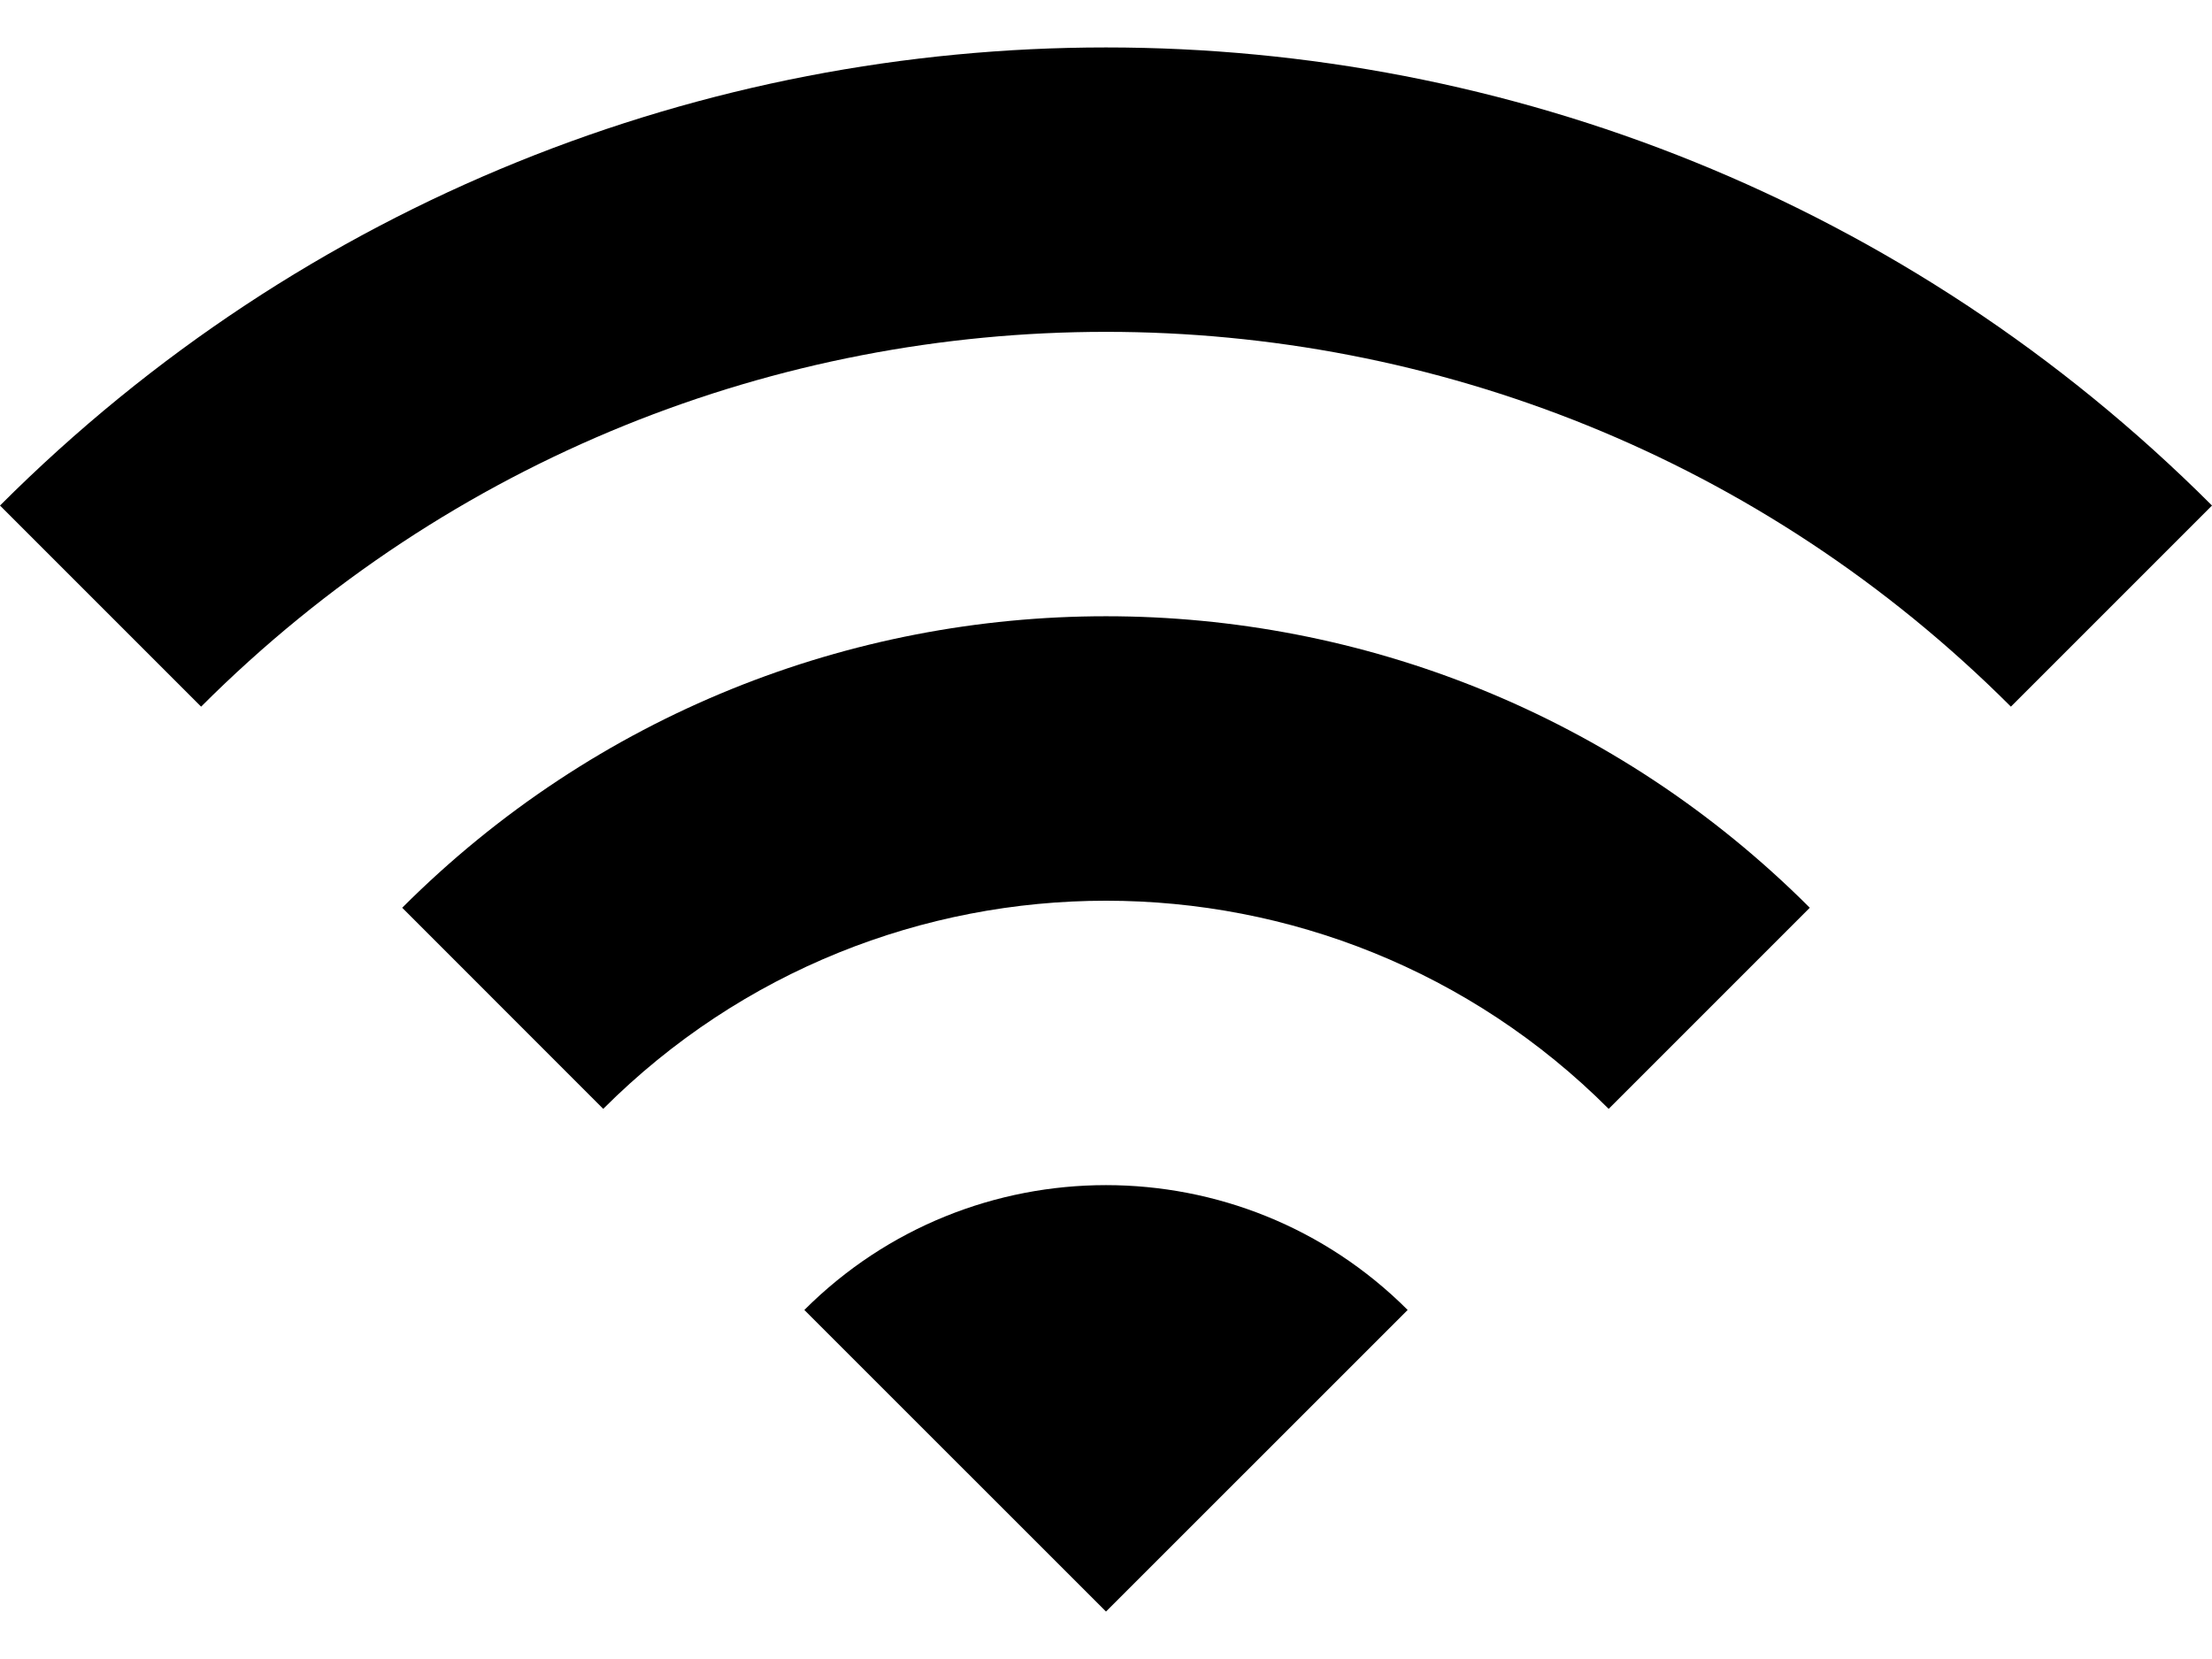
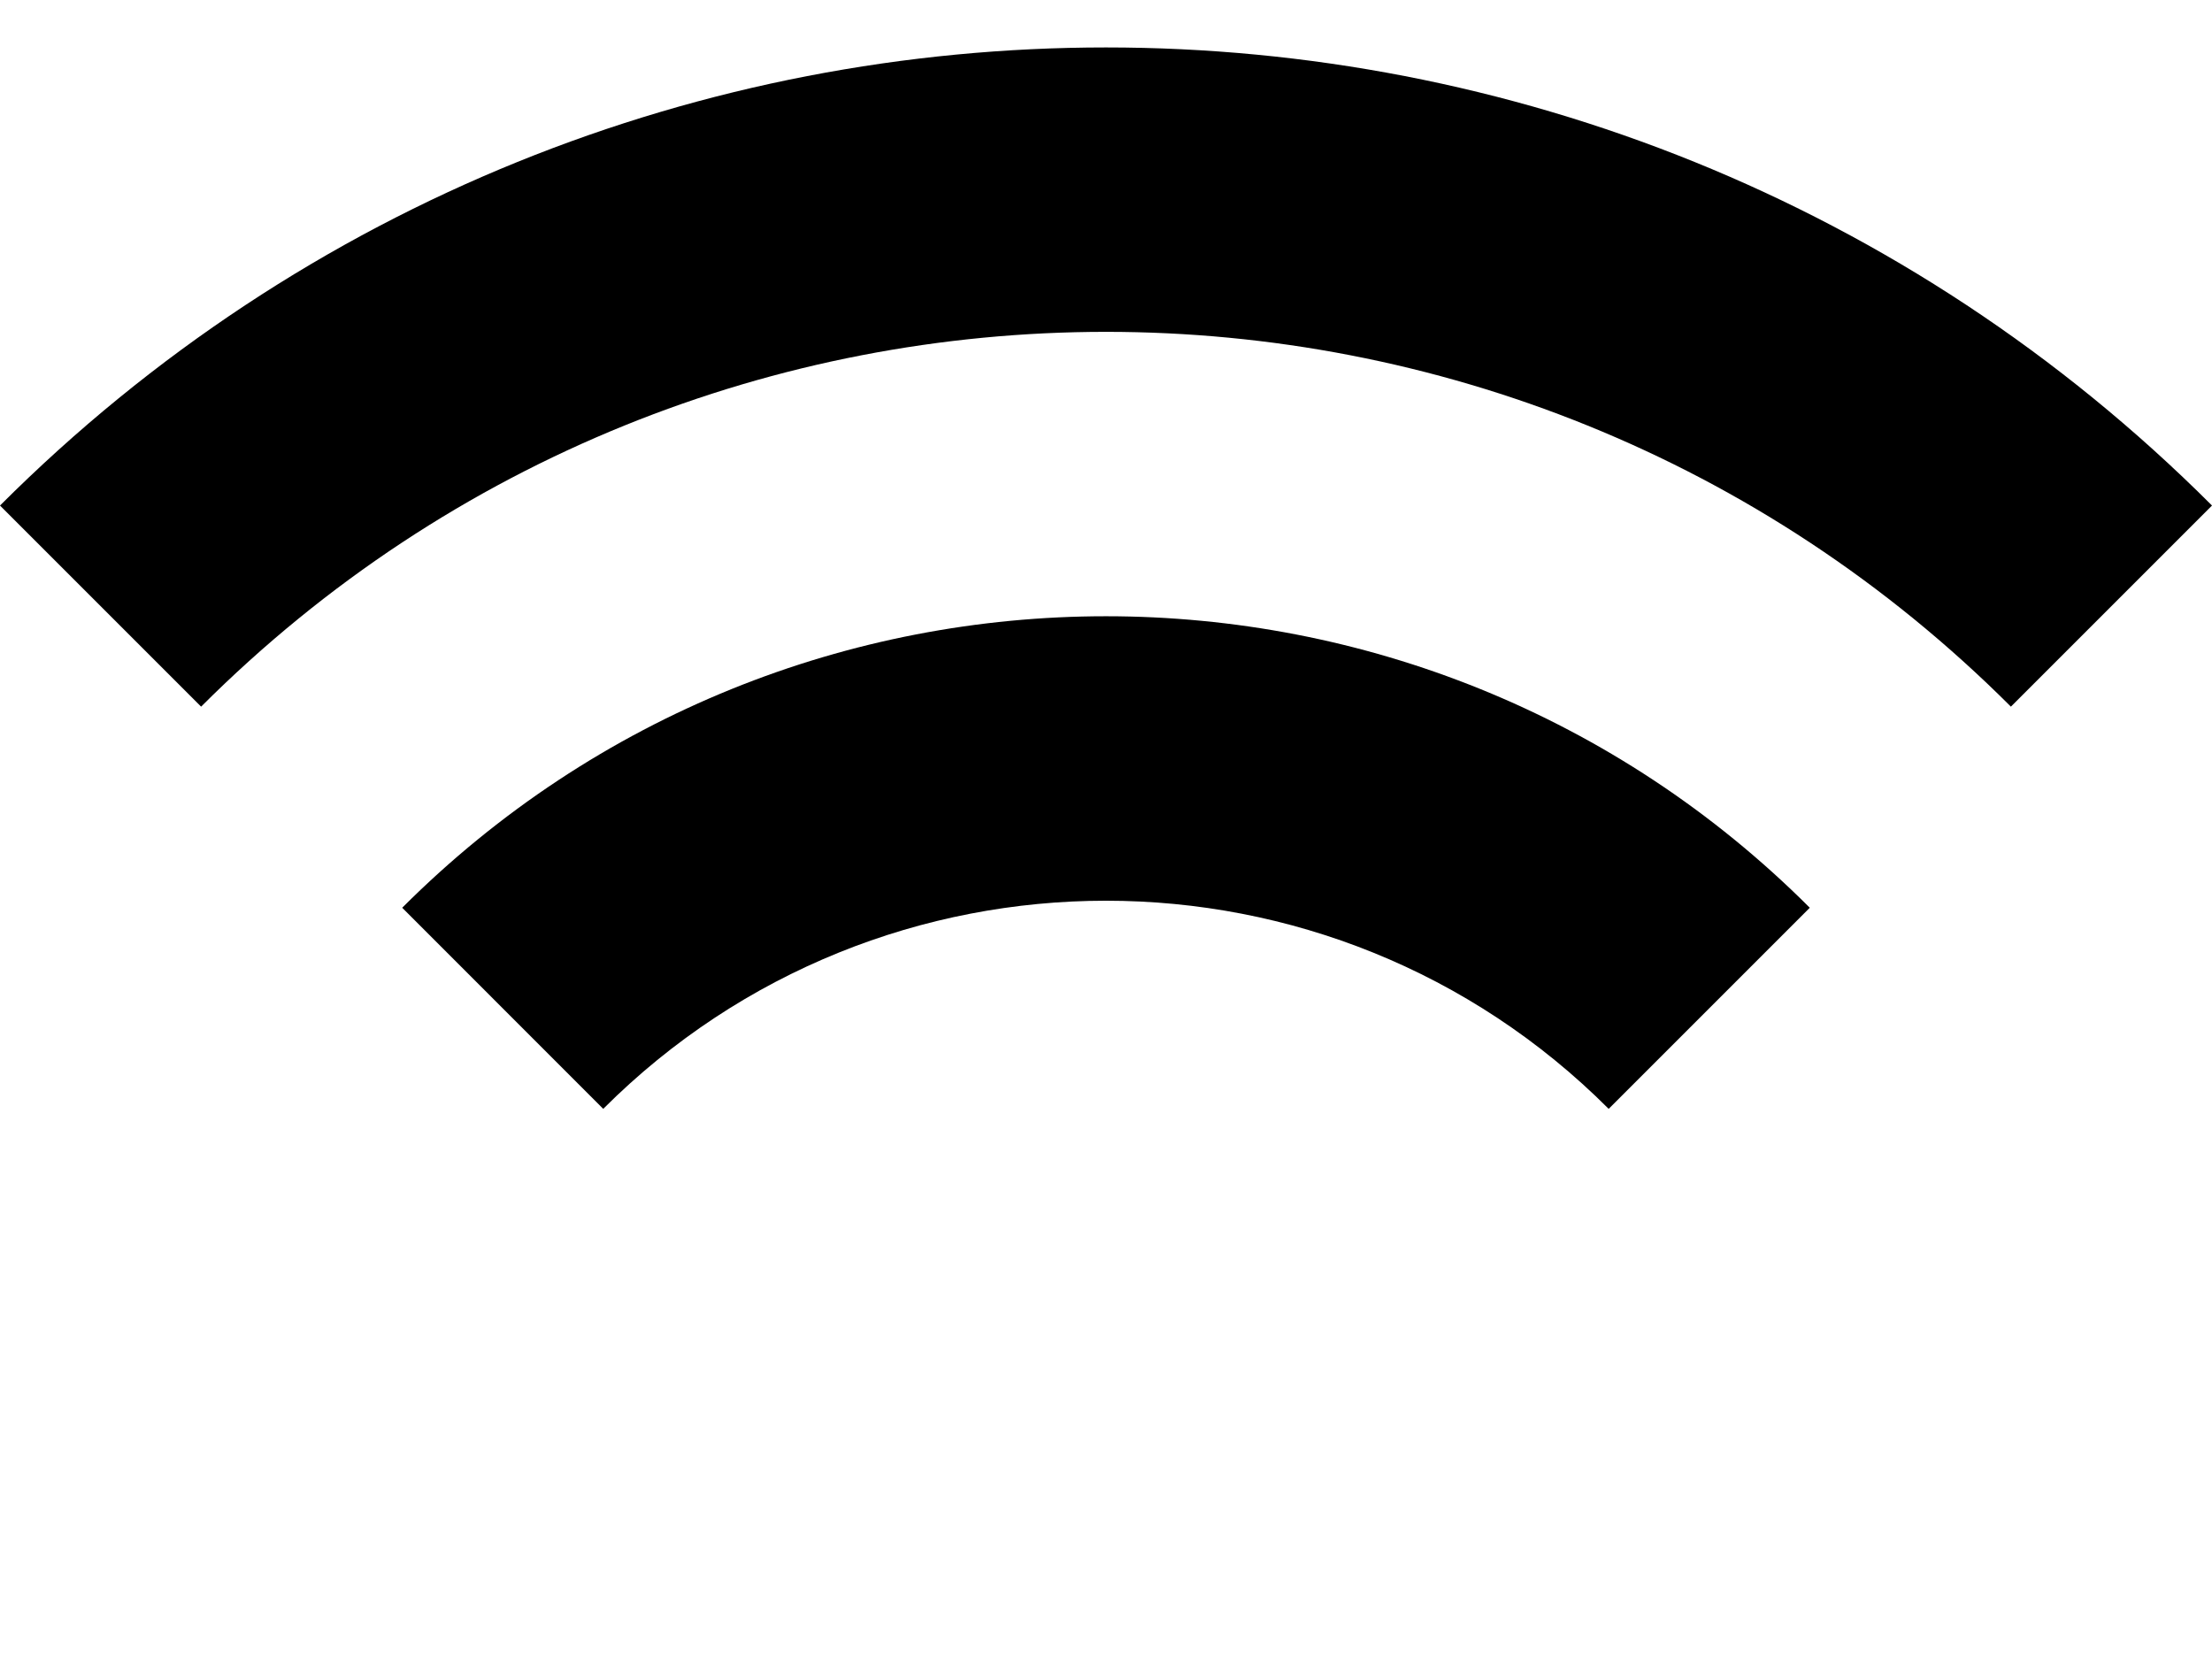
<svg xmlns="http://www.w3.org/2000/svg" width="24" height="18" viewBox="0 0 24 18" fill="none">
-   <path d="M8.727 14.213L12 17.485L15.273 14.213C13.467 12.407 10.533 12.407 8.727 14.213Z" fill="black" />
  <path d="M4.364 9.849L6.545 12.031C9.556 9.02 14.444 9.02 17.454 12.031L19.636 9.849C15.42 5.632 8.58 5.632 4.364 9.849Z" fill="black" />
  <path d="M0 5.485L2.182 7.667C7.604 2.245 16.396 2.245 21.818 7.667L24 5.485C17.373 -1.142 6.627 -1.142 0 5.485Z" fill="black" />
</svg>